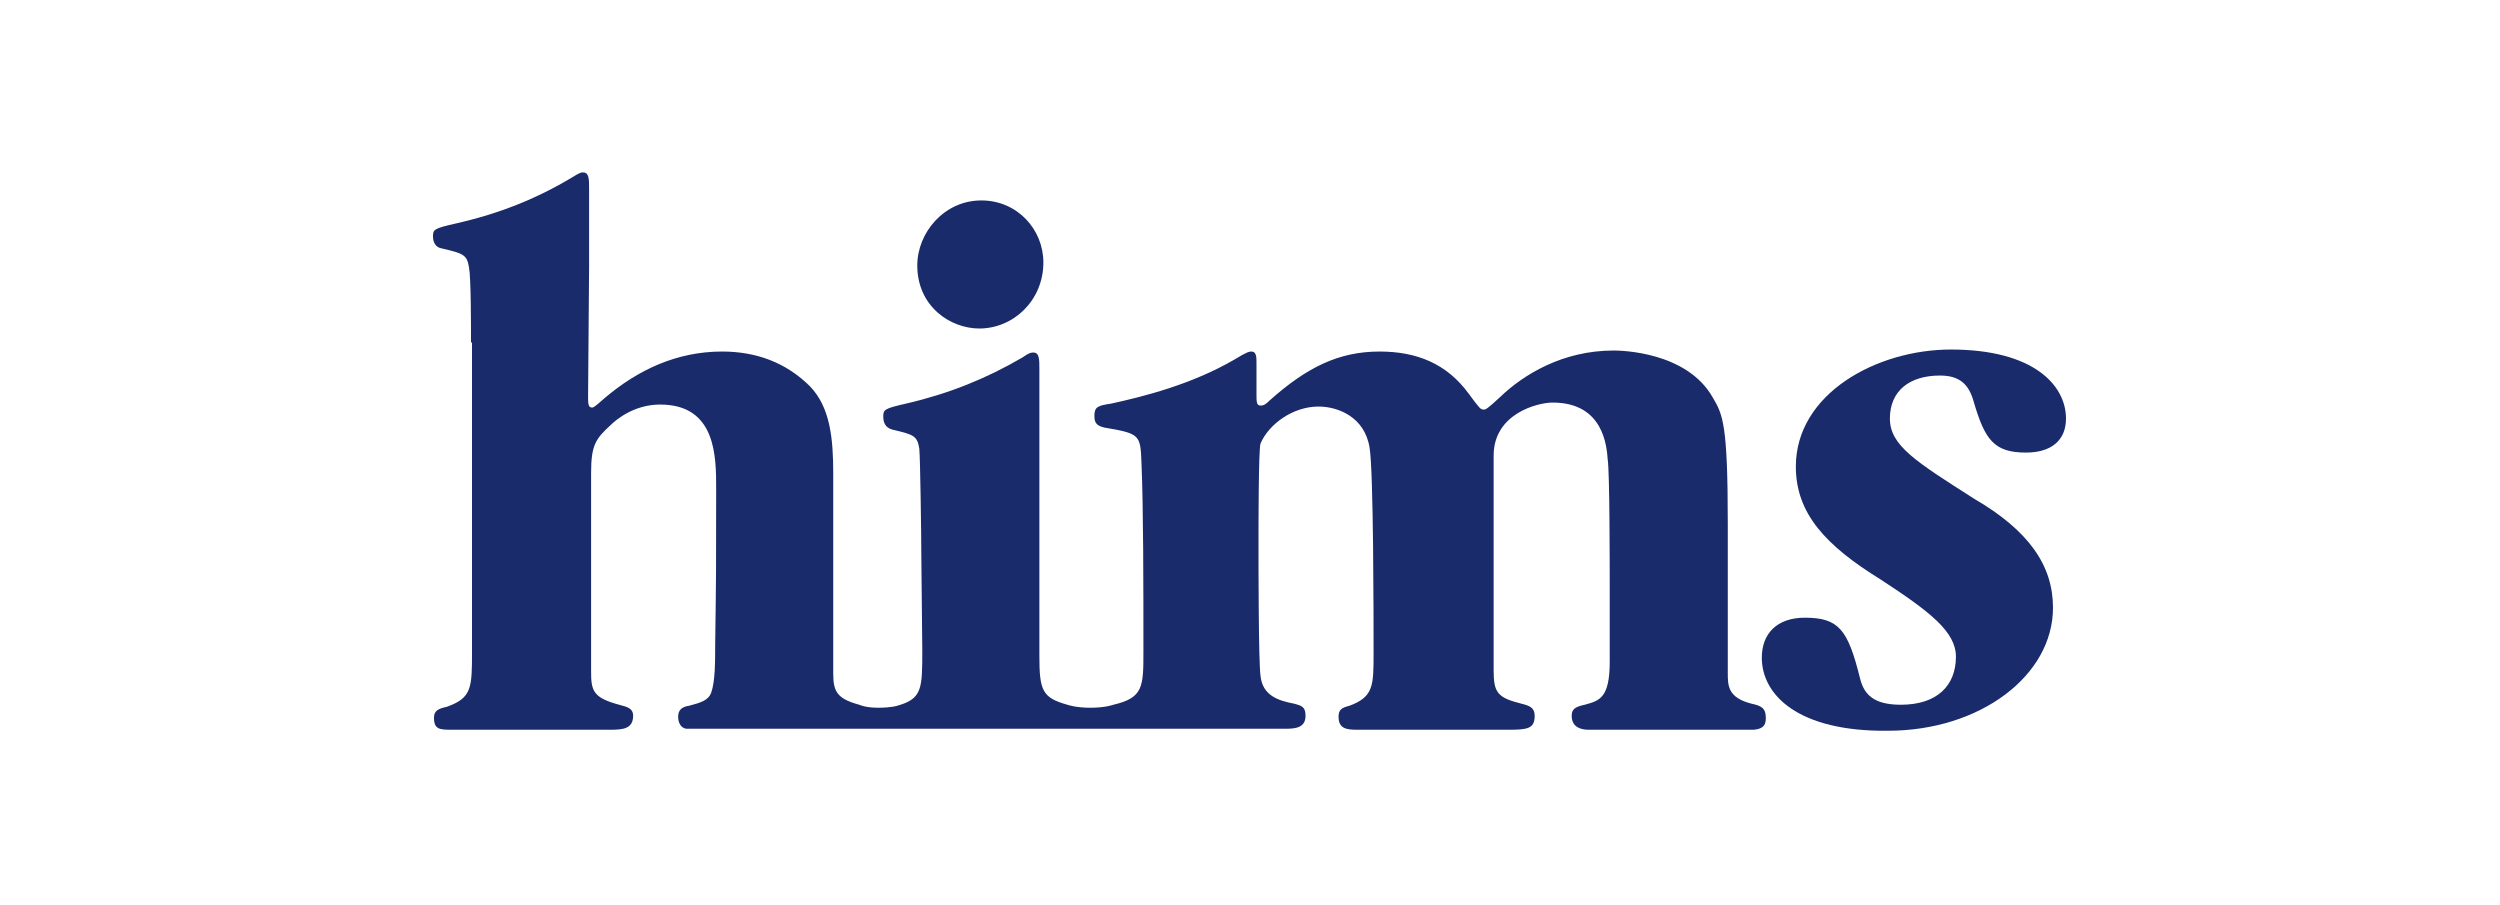
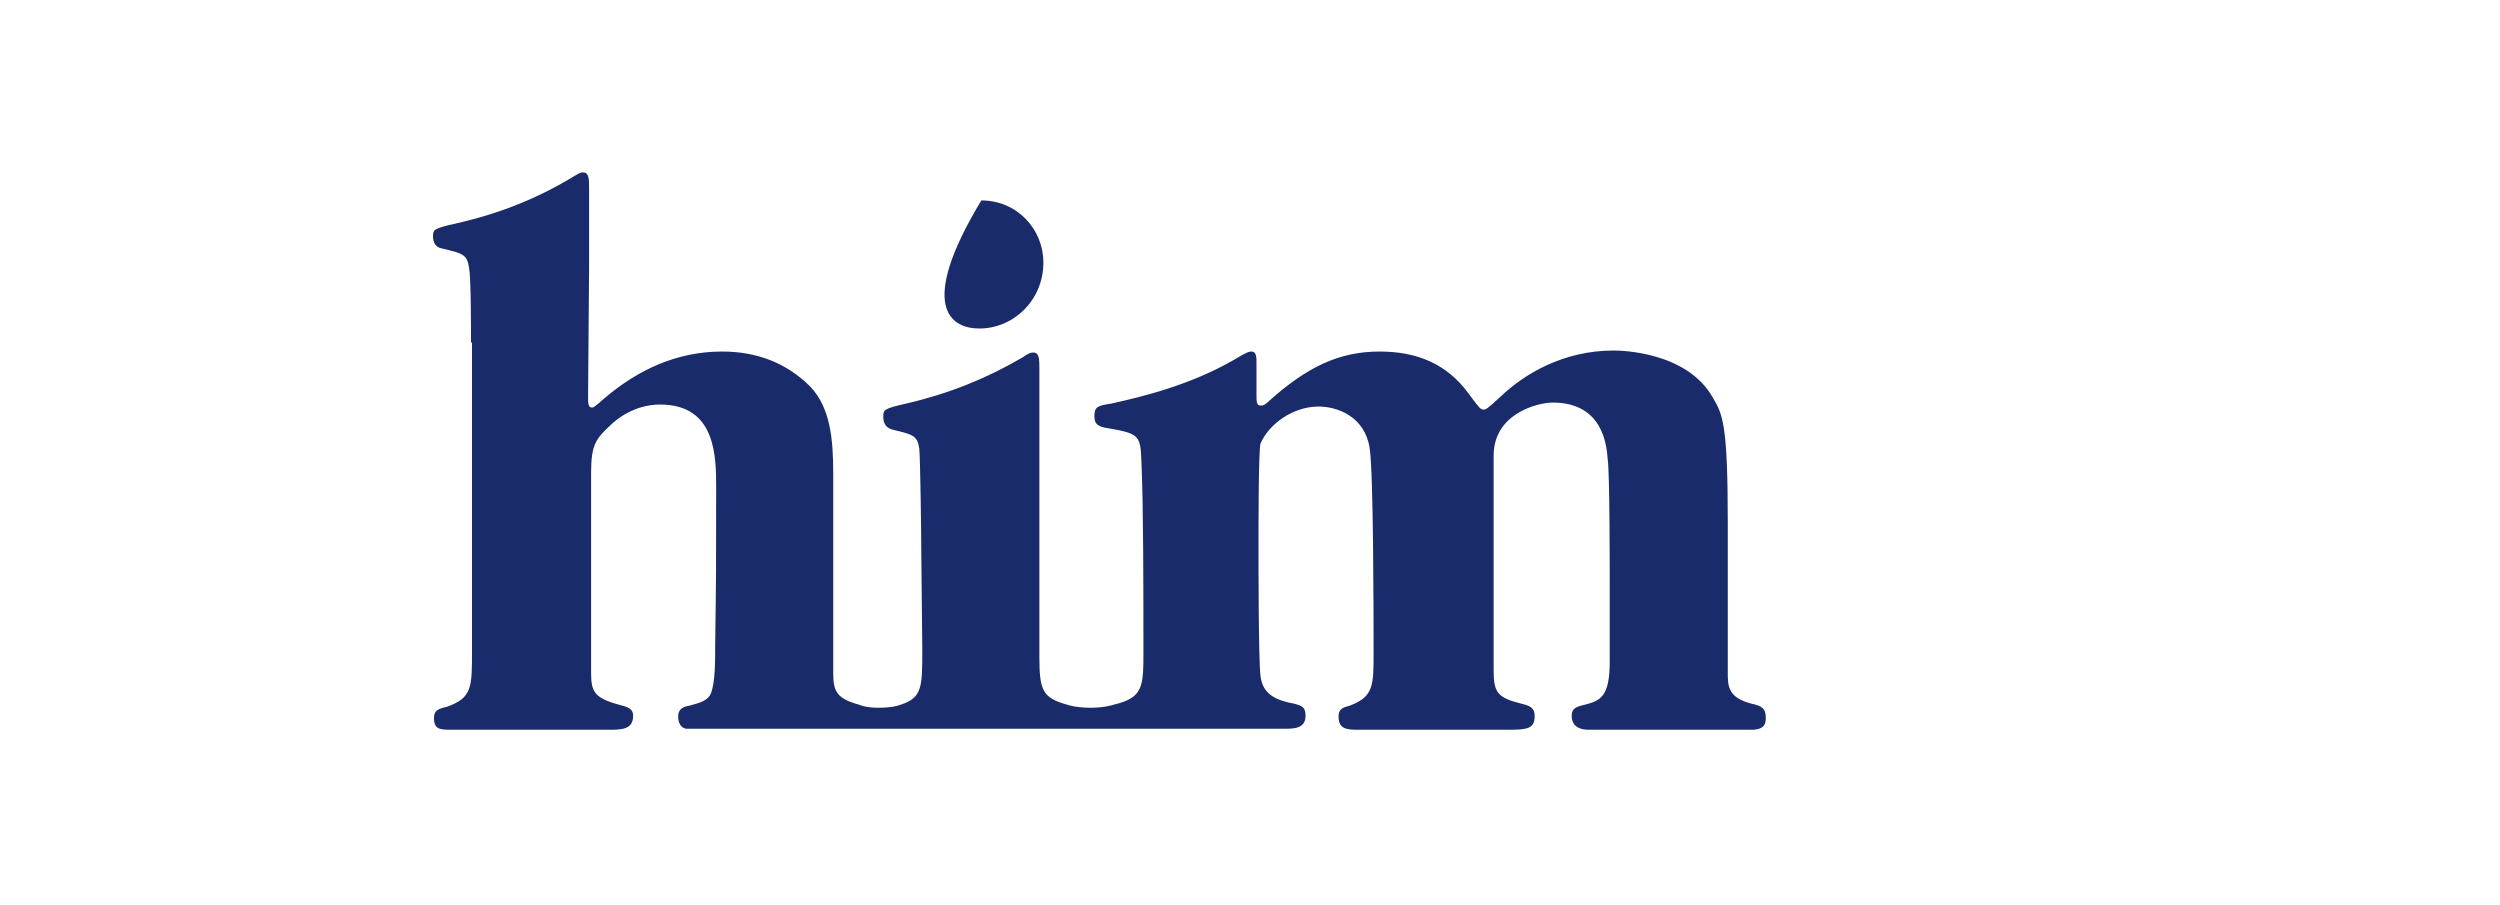
<svg xmlns="http://www.w3.org/2000/svg" width="116" height="42" viewBox="0 0 116 42" fill="none">
  <g clip-path="url(#clip0_9143_216)">
-     <path d="M81.748 30.518C81.748 29.404 82.445 28.661 83.745 28.661C85.323 28.661 85.741 29.218 86.298 31.446C86.484 32.236 86.948 32.7 88.202 32.7C89.873 32.7 90.755 31.818 90.755 30.471C90.755 29.311 89.548 28.382 87.273 26.896C84.719 25.318 83.327 23.832 83.327 21.65C83.327 18.261 87.087 16.218 90.523 16.218C94.377 16.218 95.862 17.889 95.862 19.421C95.862 20.443 95.166 21 94.005 21C92.519 21 92.102 20.396 91.591 18.679C91.359 17.796 90.894 17.425 90.012 17.425C88.62 17.425 87.691 18.121 87.691 19.421C87.691 20.675 88.898 21.418 91.591 23.136C94.144 24.621 95.259 26.246 95.259 28.196C95.259 31.354 91.87 33.907 87.598 33.907C83.419 33.954 81.748 32.236 81.748 30.518Z" fill="#1A2B6B" />
    <path d="M21.855 15.893C21.855 15.15 21.855 12.875 21.762 12.411C21.669 11.807 21.484 11.761 20.509 11.529C20.184 11.482 20.091 11.204 20.091 10.971C20.091 10.646 20.137 10.6 21.159 10.368C23.201 9.904 24.919 9.207 26.544 8.232C26.916 8 26.962 8 27.055 8C27.334 8 27.334 8.325 27.334 8.743V12.411L27.287 18.354C27.287 18.725 27.287 18.911 27.473 18.911C27.519 18.911 27.566 18.911 28.03 18.493C29.609 17.146 31.419 16.311 33.509 16.311C35.087 16.311 36.48 16.821 37.594 17.936C38.523 18.911 38.662 20.35 38.662 21.975V31.261C38.662 32.096 38.848 32.421 39.869 32.7C39.869 32.7 40.148 32.839 40.752 32.839C41.355 32.839 41.634 32.746 41.634 32.746C42.794 32.421 42.794 31.957 42.794 30.146L42.748 25.643C42.748 24.9 42.702 21.279 42.655 20.814C42.562 20.211 42.377 20.164 41.401 19.932C41.077 19.839 40.984 19.607 40.984 19.329C40.984 19.004 41.03 18.957 42.051 18.725C44.048 18.261 45.766 17.564 47.437 16.589C47.762 16.357 47.855 16.357 47.948 16.357C48.227 16.357 48.227 16.682 48.227 17.1V30.425C48.227 32.05 48.366 32.375 49.526 32.7C49.526 32.7 49.898 32.839 50.594 32.839C51.291 32.839 51.662 32.7 51.662 32.7C53.055 32.375 53.055 31.864 53.055 30.193C53.055 27.268 53.055 23.507 52.962 21.418C52.916 20.164 52.869 20.118 51.244 19.839C50.827 19.746 50.78 19.561 50.78 19.282C50.78 18.864 50.966 18.818 51.569 18.725C53.055 18.4 55.284 17.843 57.28 16.682C57.884 16.311 57.977 16.311 58.069 16.311C58.301 16.311 58.301 16.589 58.301 16.821V18.307C58.301 18.632 58.301 18.818 58.487 18.818C58.58 18.818 58.673 18.818 58.905 18.586C60.623 17.054 62.109 16.311 64.012 16.311C65.73 16.311 67.123 16.868 68.144 18.261C68.655 18.957 68.701 19.004 68.841 19.004C68.934 19.004 68.98 19.004 69.63 18.4C70.698 17.379 72.509 16.264 74.876 16.264C75.201 16.264 78.266 16.311 79.473 18.446C79.937 19.236 80.169 19.654 80.169 24.296V31.214C80.169 31.818 80.169 32.375 81.284 32.654C81.701 32.746 81.934 32.839 81.934 33.304C81.934 33.629 81.841 33.814 81.376 33.861H80.355H76.548H73.716C73.391 33.861 72.927 33.768 72.927 33.211C72.927 32.886 73.112 32.793 73.53 32.7C74.227 32.514 74.691 32.375 74.691 30.704V27.314C74.691 26.339 74.691 21.929 74.598 21.325C74.552 20.721 74.412 18.679 72.044 18.679C71.348 18.679 69.305 19.189 69.305 21.139V31.121C69.305 32.143 69.491 32.375 70.605 32.654C70.977 32.746 71.209 32.839 71.209 33.211C71.209 33.814 70.884 33.861 69.955 33.861H66.937H62.991C62.48 33.861 62.109 33.814 62.109 33.257C62.109 32.932 62.248 32.839 62.619 32.746C63.734 32.329 63.734 31.818 63.734 30.286C63.734 28.661 63.734 21.882 63.548 20.768C63.316 19.329 62.062 18.864 61.18 18.864C59.973 18.864 58.859 19.7 58.487 20.582C58.394 20.861 58.394 24.529 58.394 25.132C58.394 26.154 58.394 30.657 58.487 31.354C58.58 32.282 59.323 32.514 60.066 32.654C60.391 32.746 60.577 32.793 60.577 33.211C60.577 33.768 60.112 33.814 59.648 33.814H55.655H52.127H48.877H45.812H41.866H40.009H39.034H35.877H32.812H31.837C31.559 33.768 31.466 33.489 31.466 33.257C31.466 32.932 31.651 32.793 31.977 32.746C32.487 32.607 32.859 32.514 32.998 32.143C33.184 31.632 33.184 30.704 33.184 29.961C33.23 26.571 33.23 26.479 33.23 22.671C33.23 21.186 33.23 18.771 30.63 18.771C29.423 18.771 28.587 19.468 28.309 19.746C27.659 20.35 27.427 20.629 27.427 21.929V31.168C27.427 32.05 27.519 32.375 28.727 32.7C29.052 32.793 29.377 32.839 29.377 33.211C29.377 33.814 28.912 33.861 28.309 33.861H25.43H21.019C20.416 33.861 20.137 33.861 20.137 33.304C20.137 32.979 20.323 32.886 20.741 32.793C21.901 32.375 21.901 31.911 21.901 30.193V25.968V18.446V15.893H21.855Z" fill="#1A2B6B" />
-     <path d="M45.534 9.3C43.816 9.3 42.562 10.786 42.562 12.318C42.562 14.221 44.095 15.243 45.441 15.243C47.02 15.243 48.413 13.943 48.413 12.179C48.413 10.646 47.205 9.3 45.534 9.3Z" fill="#1A2B6B" />
+     <path d="M45.534 9.3C42.562 14.221 44.095 15.243 45.441 15.243C47.02 15.243 48.413 13.943 48.413 12.179C48.413 10.646 47.205 9.3 45.534 9.3Z" fill="#1A2B6B" />
  </g>
  <defs>
    <clipPath id="clip0_9143_216">
      <rect width="75.818" height="26" fill="white" transform="translate(20.091 8)" />
    </clipPath>
  </defs>
</svg>